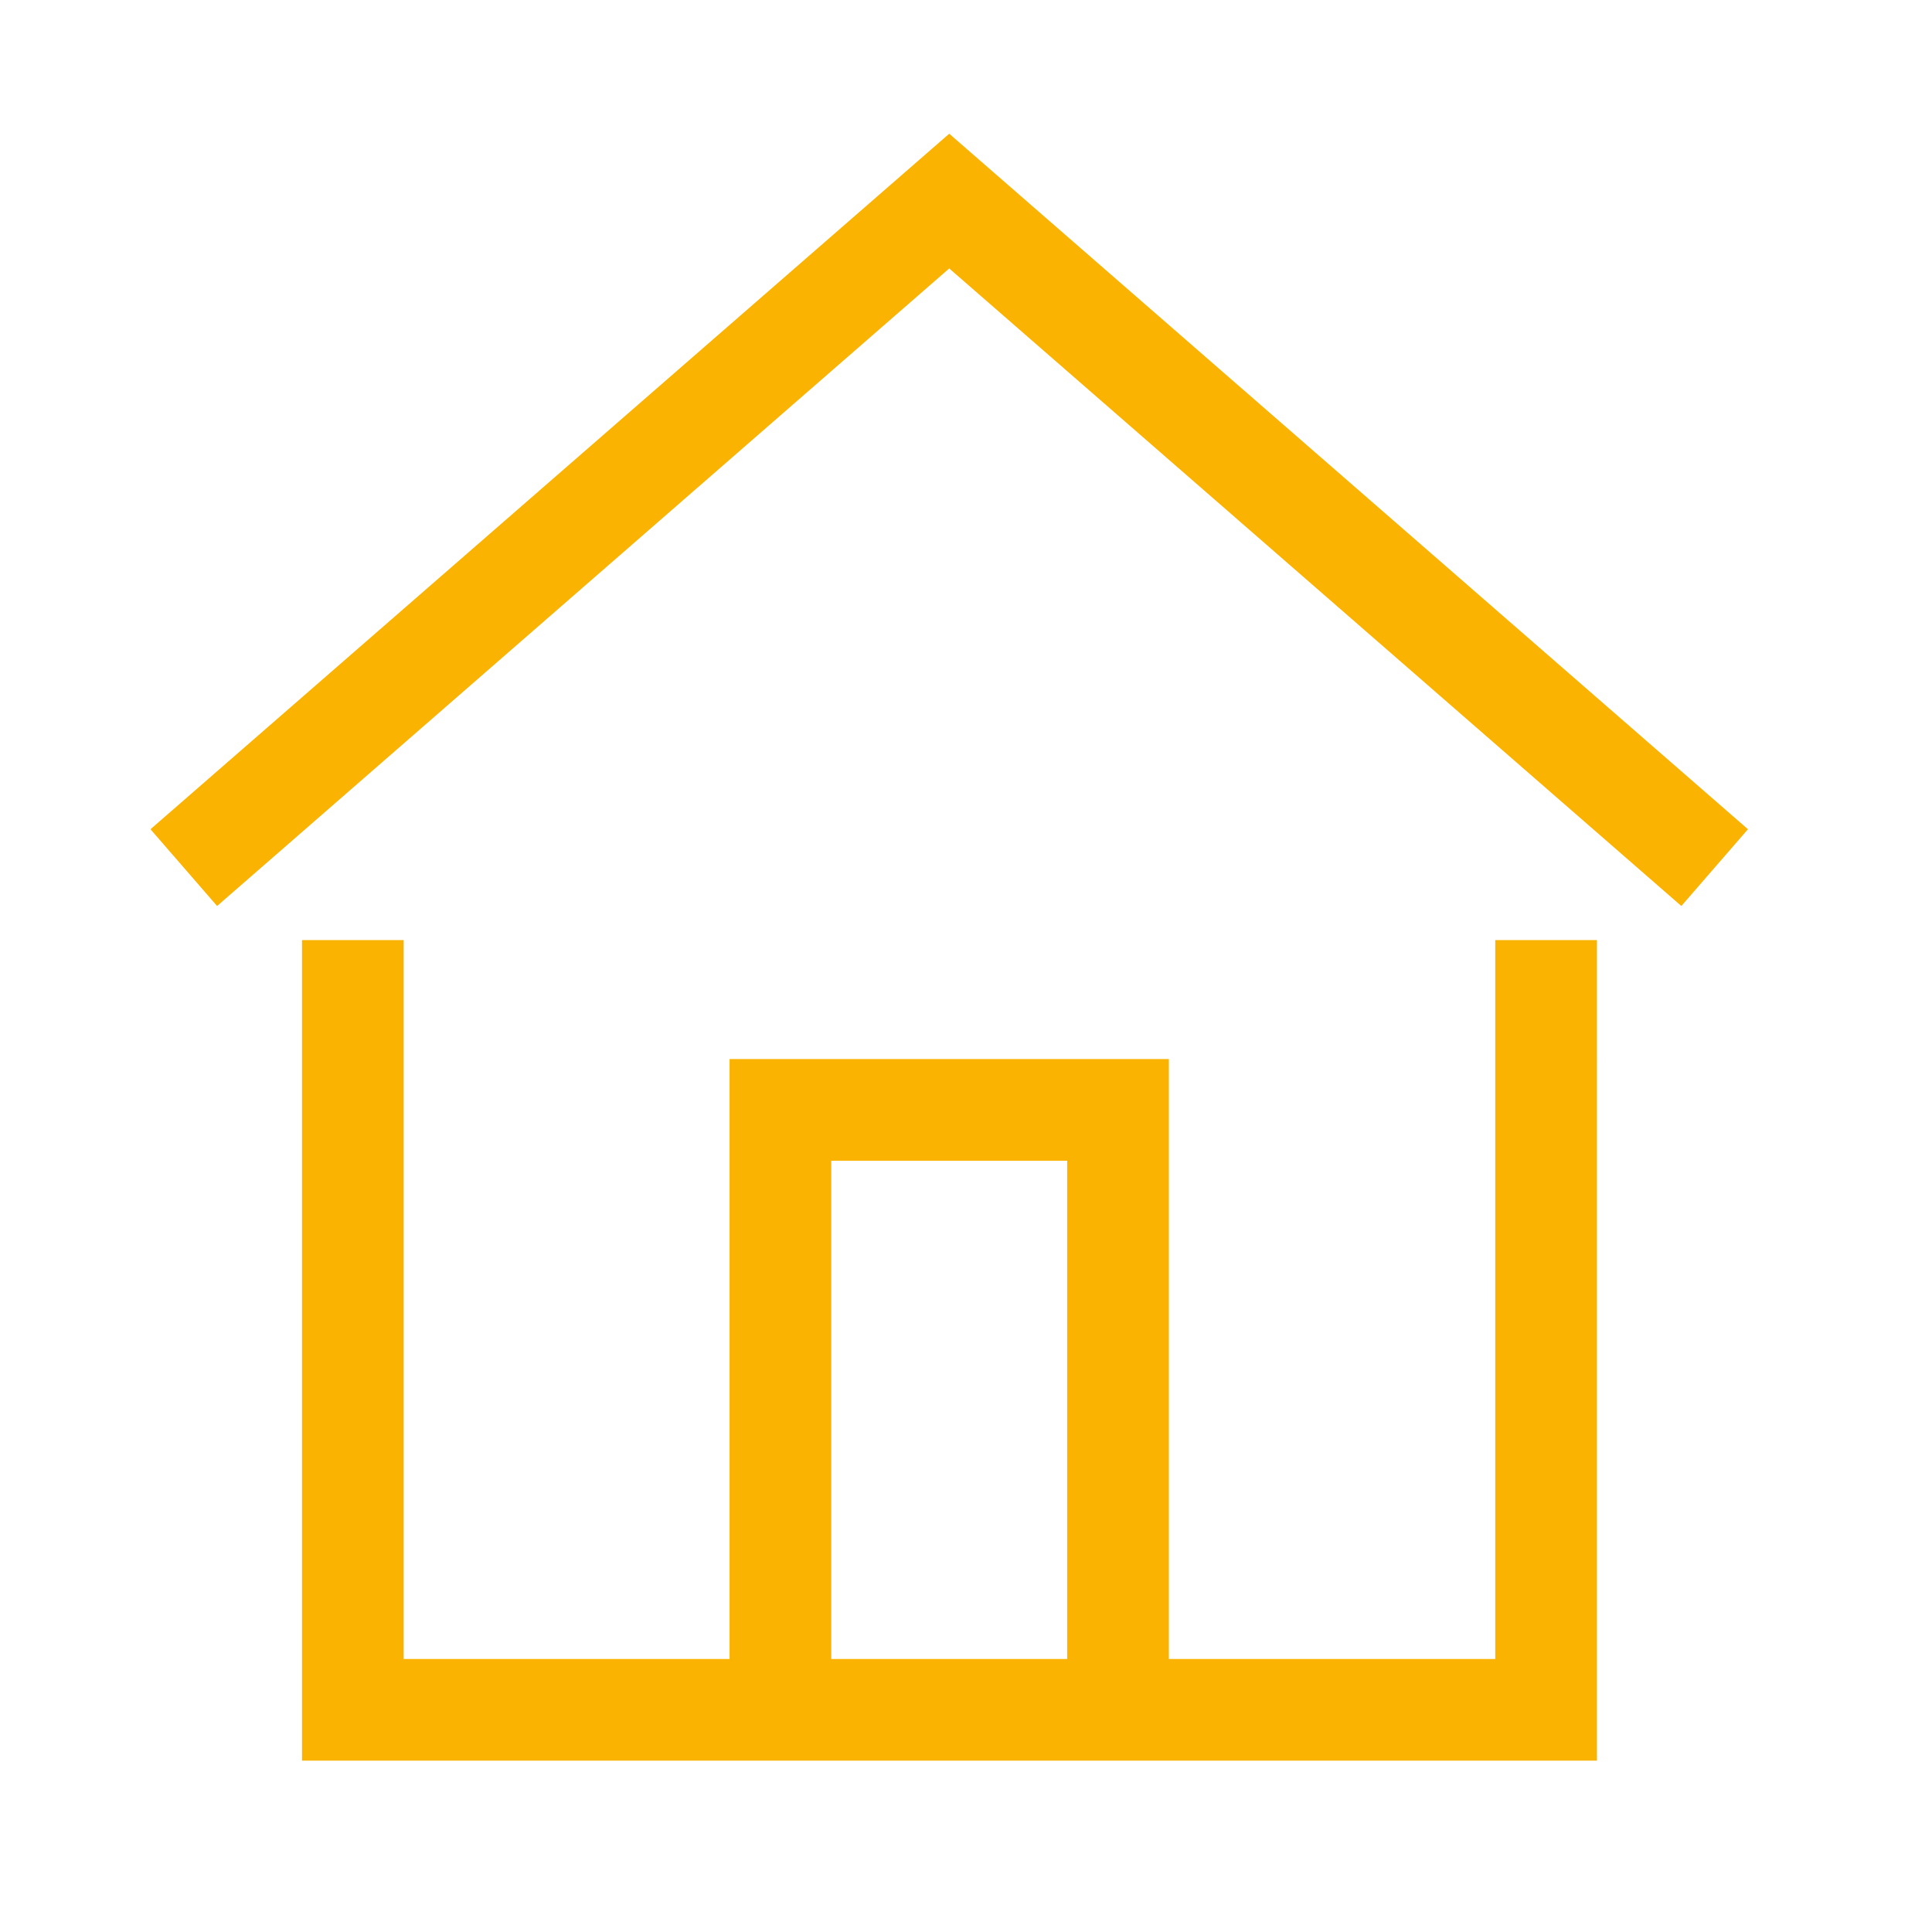
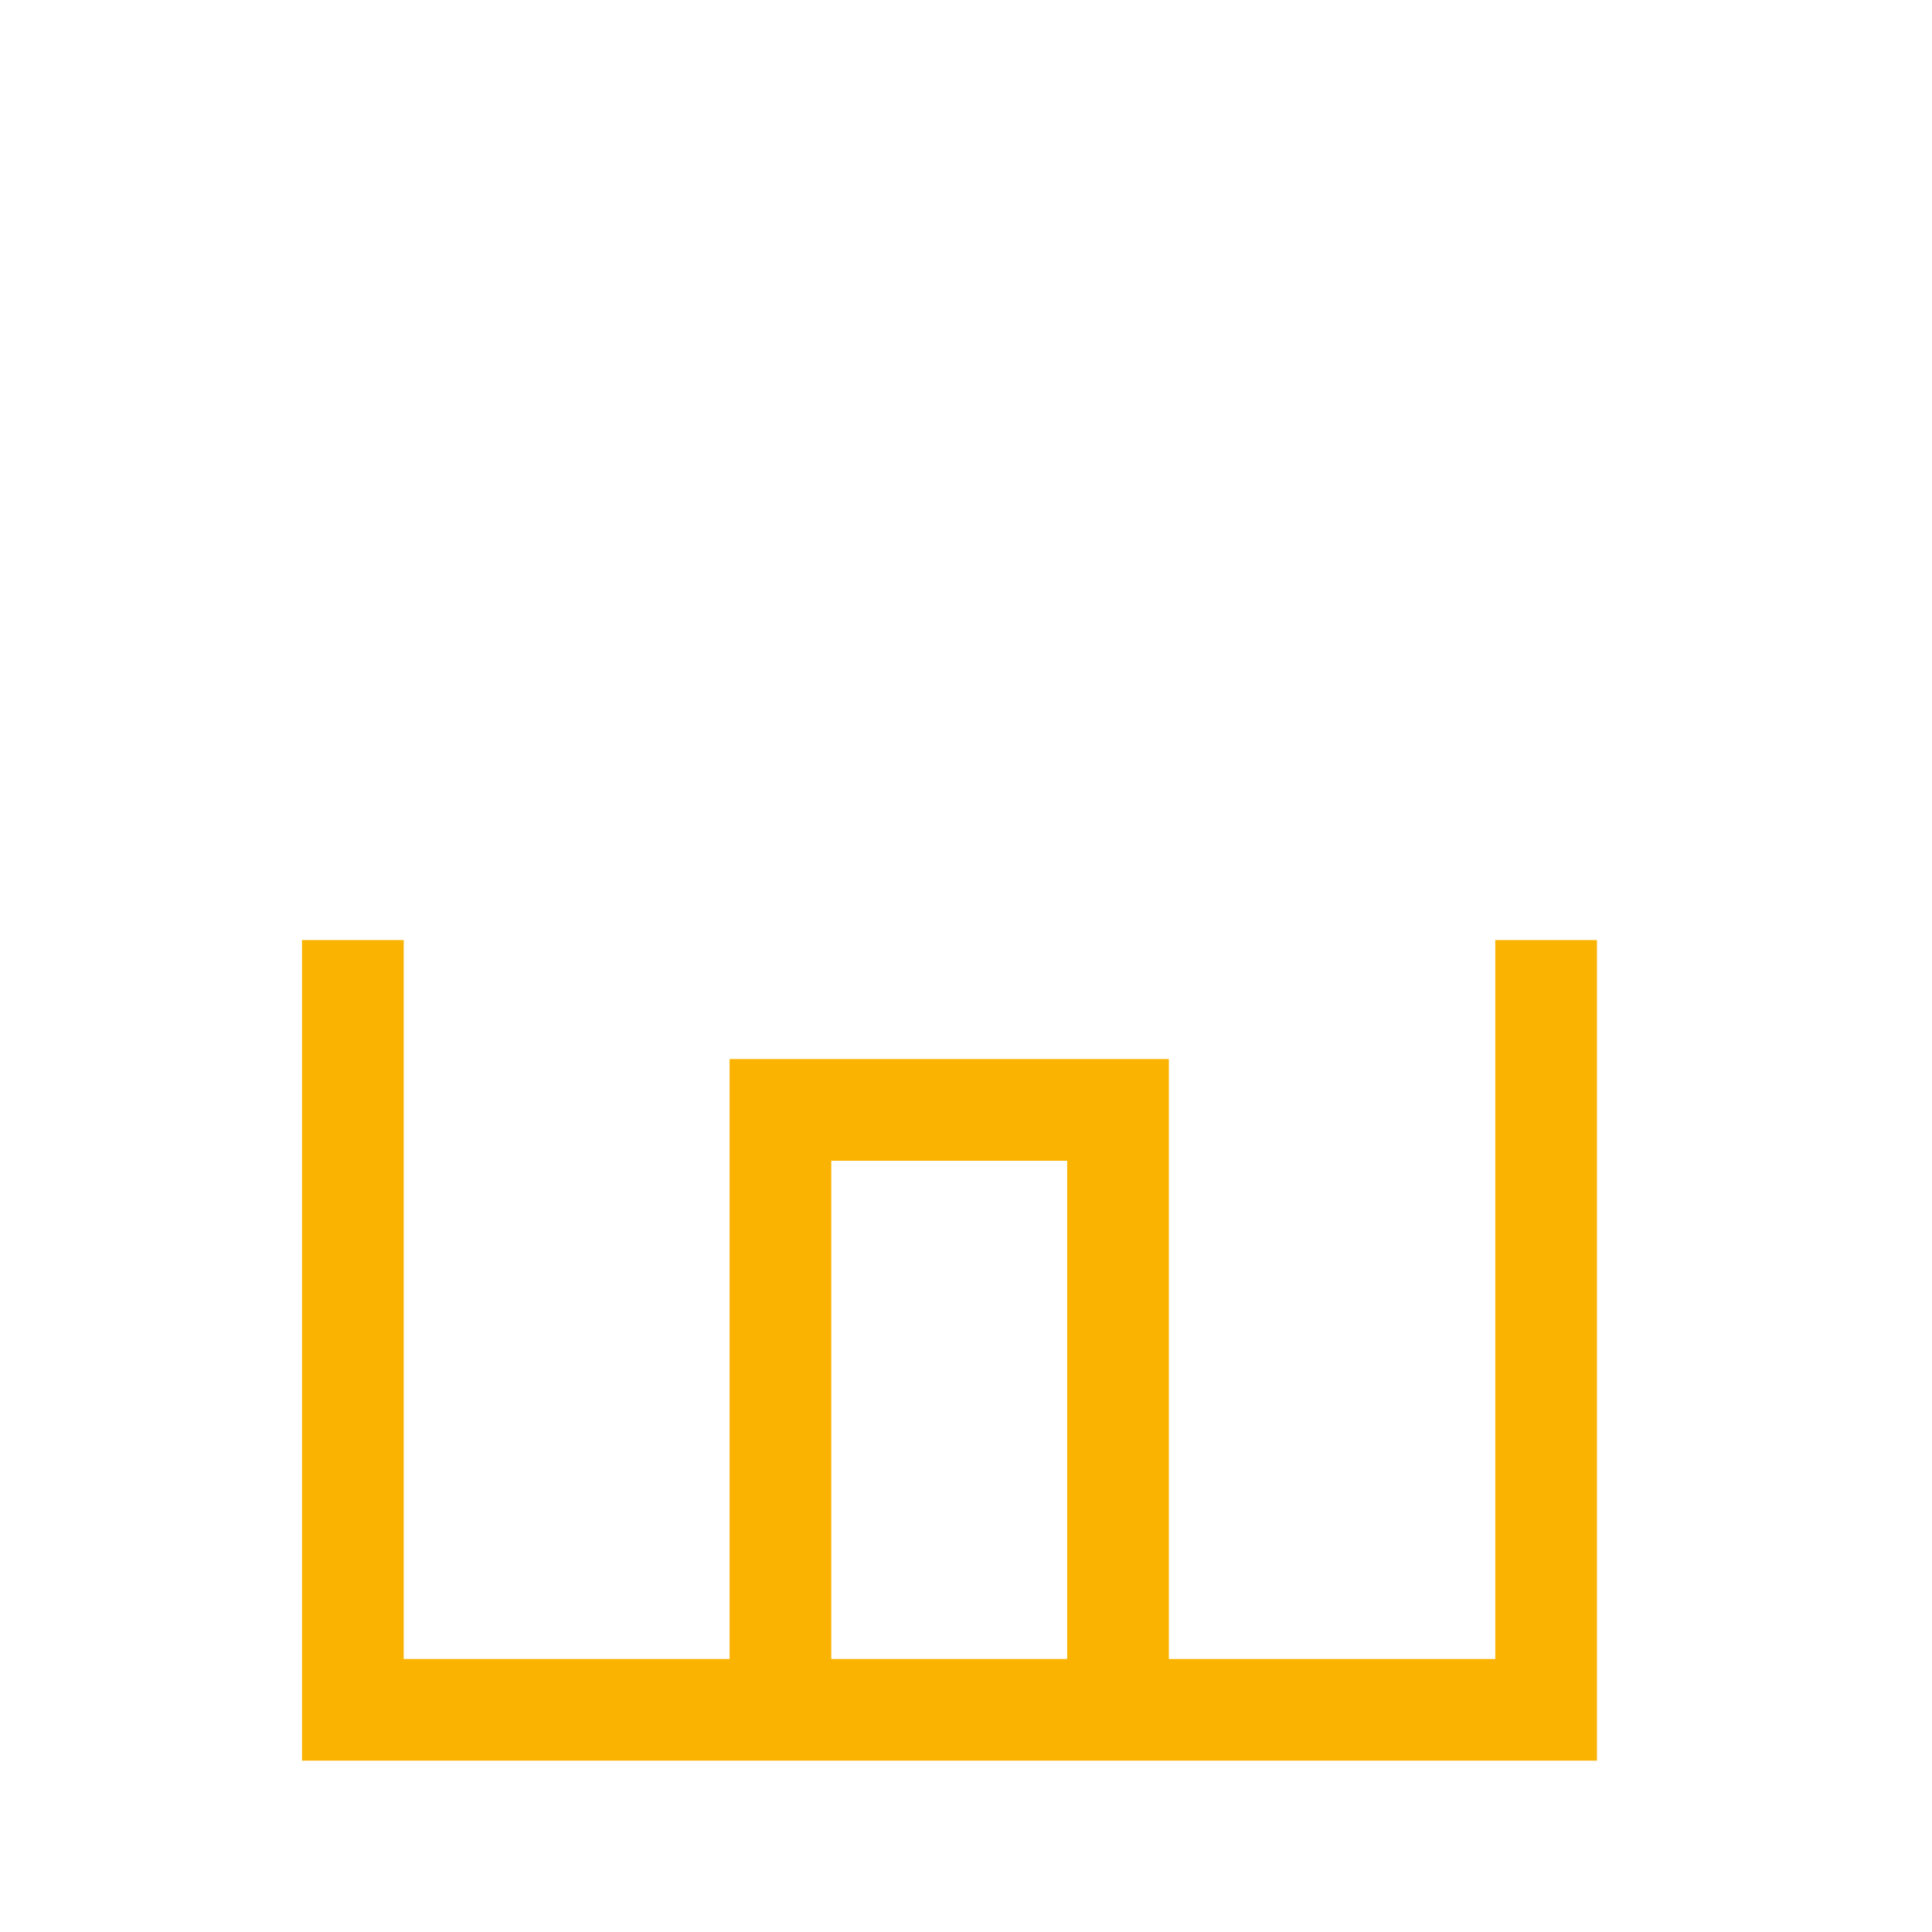
<svg xmlns="http://www.w3.org/2000/svg" version="1.1" x="0px" y="0px" viewBox="0 0 38 38" style="enable-background:new 0 0 38 38;" xml:space="preserve">
  <g>
    <path fill="#FAB300" d="M29.41,32.63h-6.42v-11.8h-8.64v11.8H7.94V18.49h-2v16.14h25.47V18.49h-2V32.63z M16.35,22.83h4.64v9.8h-4.64   V22.83z" />
-     <polygon fill="#FAB300" points="18.67,2.63 2.96,16.31 4.27,17.82 18.67,5.28 33.07,17.82 34.38,16.31  " />
  </g>
</svg>